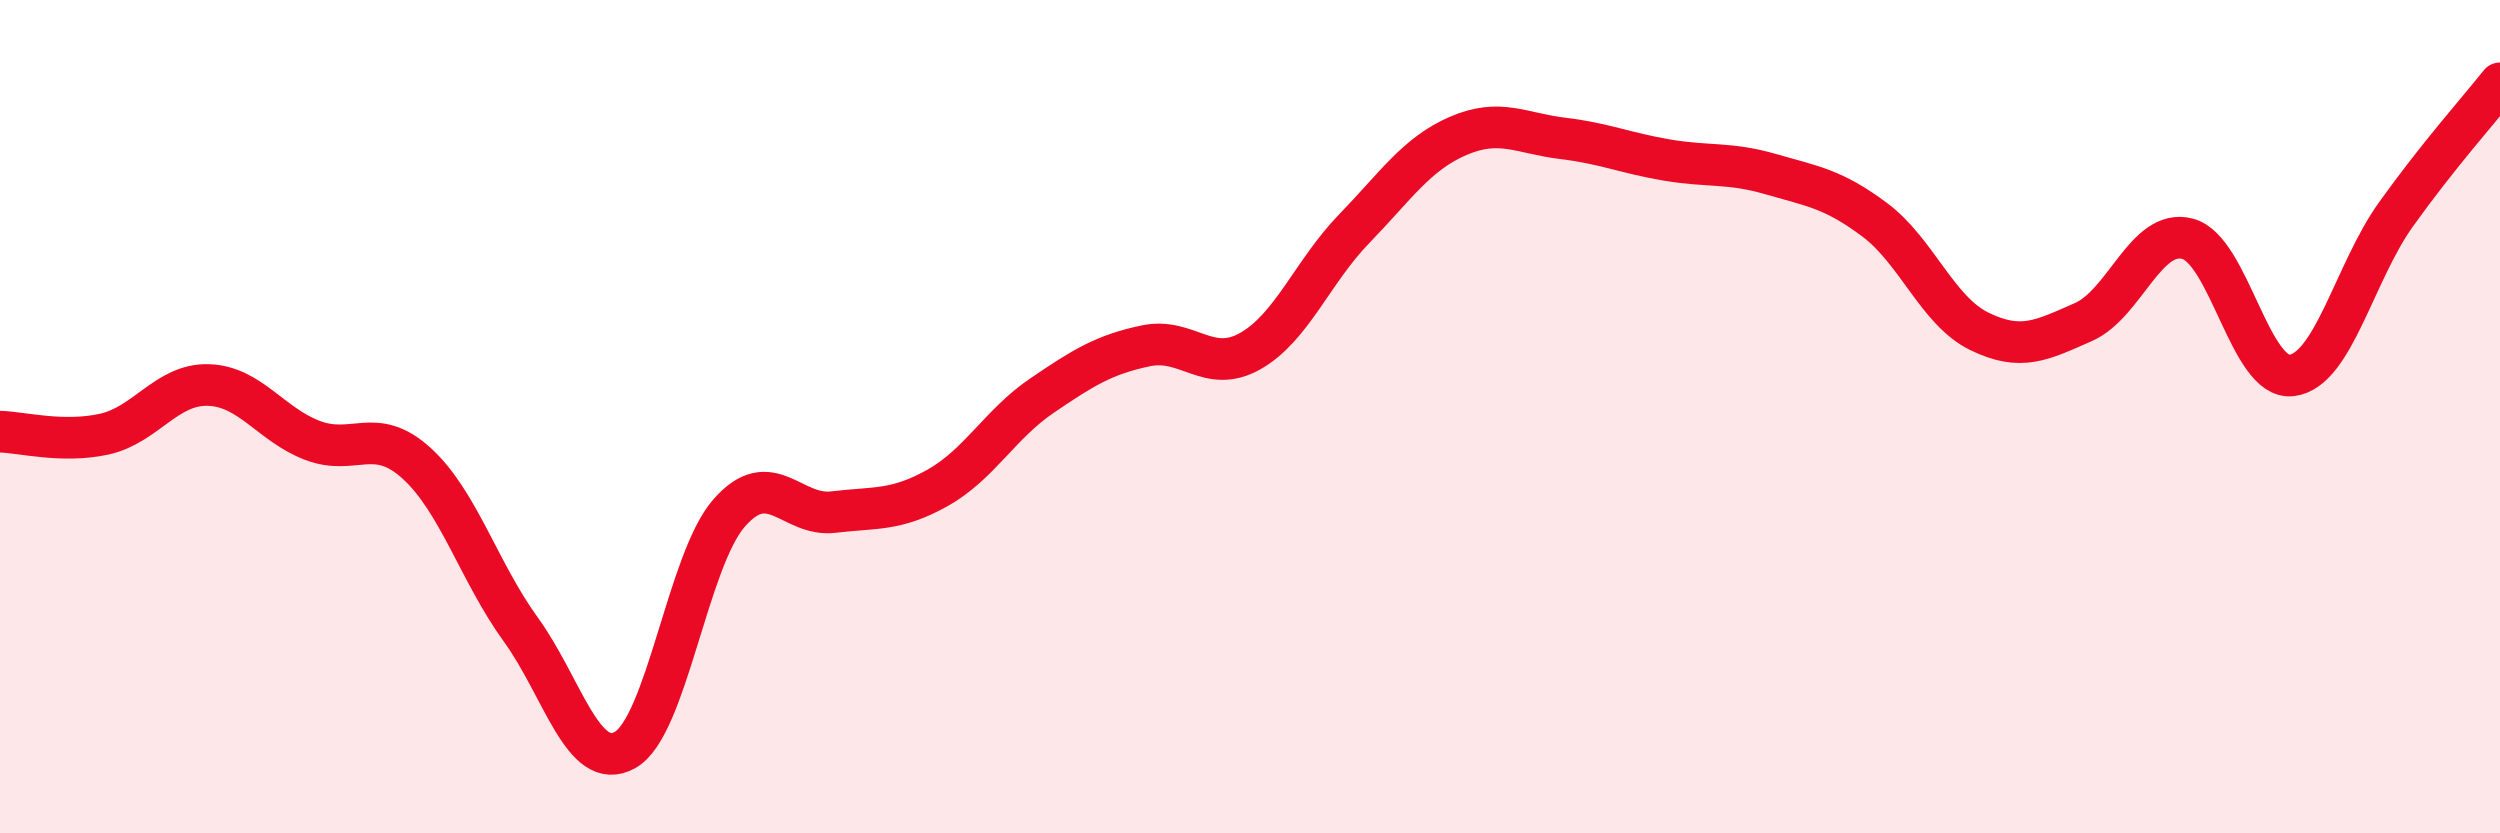
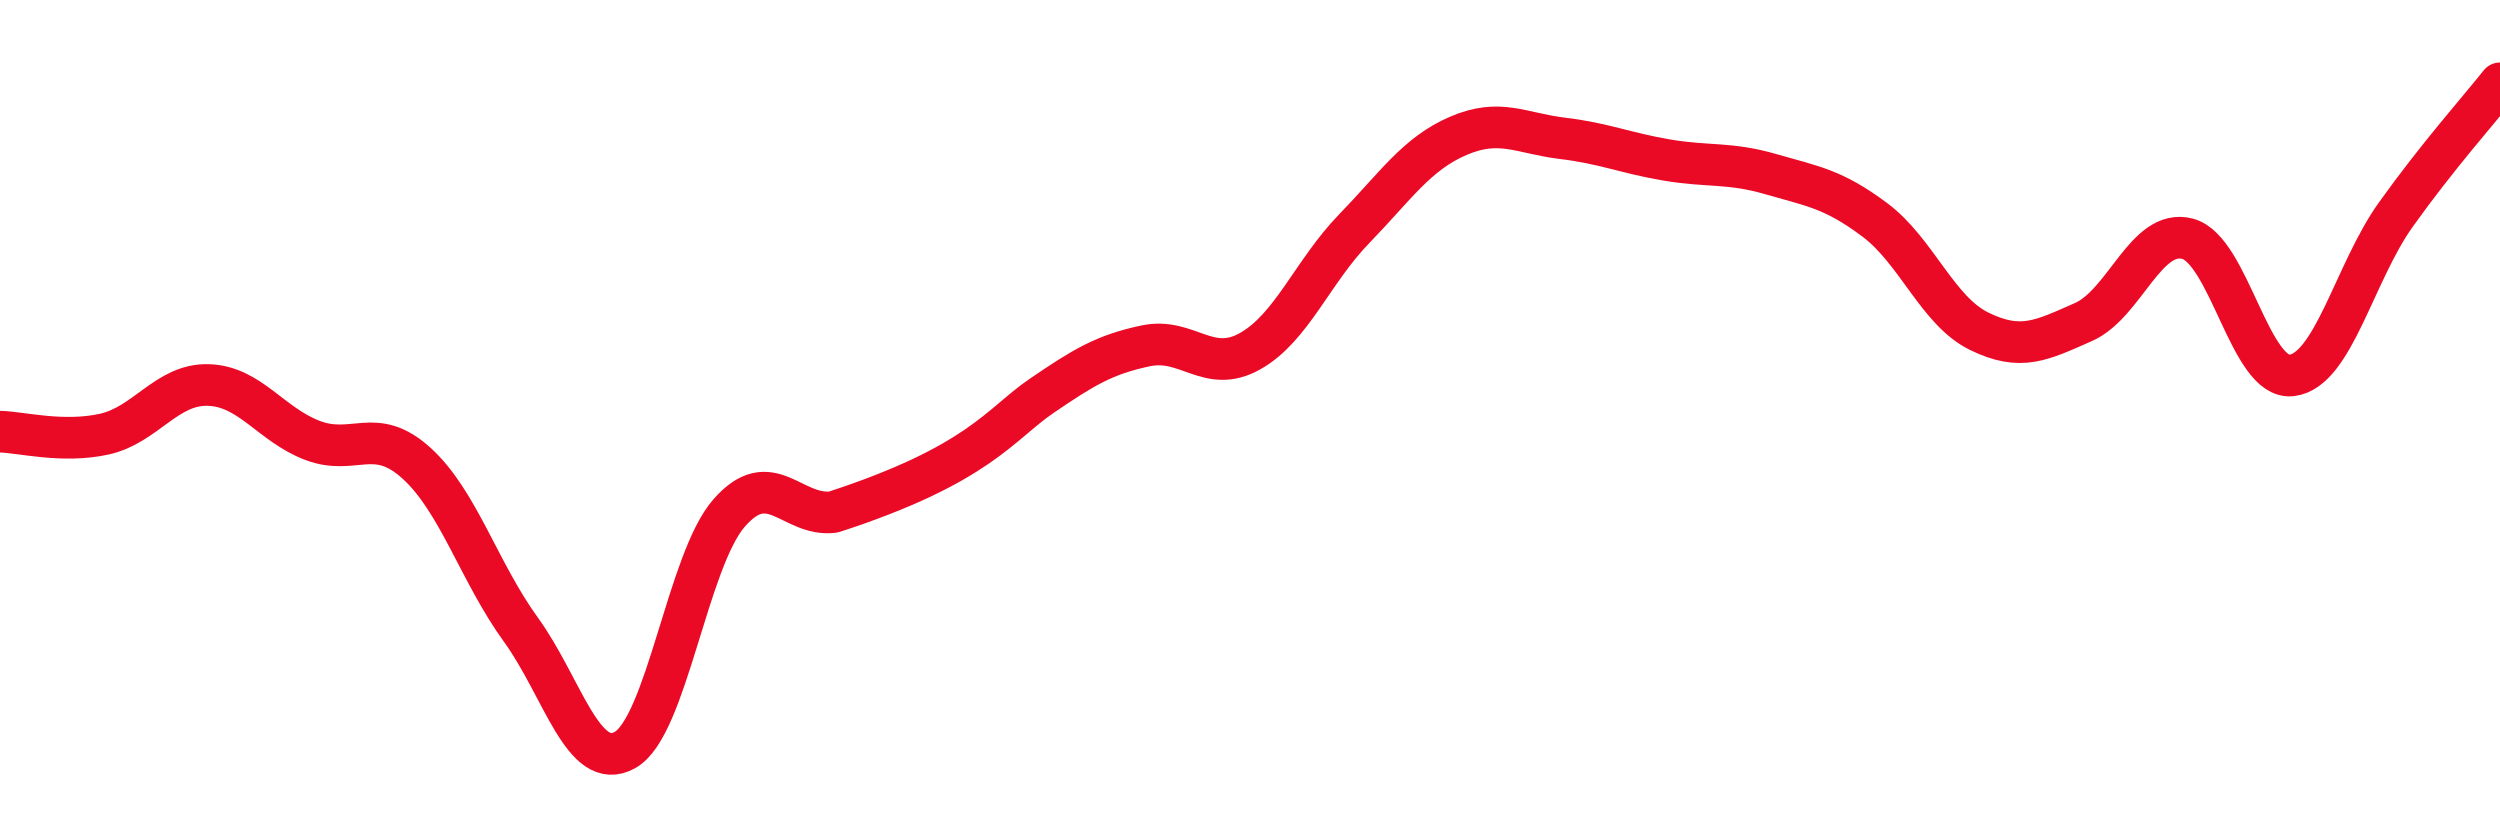
<svg xmlns="http://www.w3.org/2000/svg" width="60" height="20" viewBox="0 0 60 20">
-   <path d="M 0,10.36 C 0.5,10.37 1.5,10.64 2.5,10.42 C 3.5,10.2 4,9.21 5,9.24 C 6,9.27 6.5,10.19 7.5,10.57 C 8.5,10.95 9,10.21 10,11.12 C 11,12.03 11.5,13.73 12.5,15.11 C 13.5,16.49 14,18.56 15,18 C 16,17.44 16.5,13.45 17.5,12.31 C 18.5,11.17 19,12.41 20,12.29 C 21,12.17 21.5,12.27 22.5,11.71 C 23.5,11.15 24,10.18 25,9.5 C 26,8.82 26.5,8.51 27.5,8.3 C 28.5,8.09 29,8.99 30,8.43 C 31,7.87 31.5,6.52 32.5,5.49 C 33.5,4.46 34,3.69 35,3.26 C 36,2.83 36.5,3.2 37.5,3.32 C 38.5,3.44 39,3.67 40,3.84 C 41,4.01 41.5,3.89 42.5,4.18 C 43.5,4.47 44,4.53 45,5.28 C 46,6.03 46.5,7.46 47.5,7.95 C 48.5,8.44 49,8.17 50,7.73 C 51,7.29 51.5,5.47 52.5,5.73 C 53.5,5.99 54,9.13 55,9.01 C 56,8.89 56.5,6.55 57.5,5.15 C 58.5,3.75 59.5,2.63 60,2L60 20L0 20Z" fill="#EB0A25" opacity="0.1" stroke-linecap="round" stroke-linejoin="round" />
-   <path d="M 0,10.36 C 0.5,10.37 1.5,10.64 2.5,10.42 C 3.5,10.2 4,9.21 5,9.24 C 6,9.27 6.5,10.19 7.5,10.57 C 8.5,10.95 9,10.21 10,11.12 C 11,12.03 11.5,13.73 12.5,15.11 C 13.5,16.49 14,18.56 15,18 C 16,17.44 16.5,13.45 17.5,12.31 C 18.5,11.17 19,12.41 20,12.29 C 21,12.17 21.5,12.27 22.5,11.71 C 23.5,11.15 24,10.18 25,9.5 C 26,8.82 26.5,8.51 27.5,8.3 C 28.5,8.09 29,8.99 30,8.43 C 31,7.87 31.5,6.52 32.5,5.49 C 33.5,4.46 34,3.69 35,3.26 C 36,2.83 36.5,3.2 37.5,3.32 C 38.5,3.44 39,3.67 40,3.84 C 41,4.01 41.5,3.89 42.5,4.18 C 43.5,4.47 44,4.53 45,5.28 C 46,6.03 46.5,7.46 47.5,7.95 C 48.5,8.44 49,8.17 50,7.73 C 51,7.29 51.5,5.47 52.5,5.73 C 53.5,5.99 54,9.13 55,9.01 C 56,8.89 56.5,6.55 57.5,5.15 C 58.5,3.75 59.5,2.63 60,2" stroke="#EB0A25" stroke-width="1" fill="none" stroke-linecap="round" stroke-linejoin="round" />
+   <path d="M 0,10.36 C 0.5,10.37 1.5,10.64 2.5,10.42 C 3.5,10.2 4,9.21 5,9.24 C 6,9.27 6.5,10.19 7.5,10.57 C 8.5,10.95 9,10.21 10,11.12 C 11,12.03 11.5,13.73 12.5,15.11 C 13.5,16.49 14,18.56 15,18 C 16,17.44 16.5,13.45 17.5,12.31 C 18.5,11.17 19,12.41 20,12.29 C 23.5,11.15 24,10.18 25,9.5 C 26,8.82 26.5,8.51 27.5,8.3 C 28.5,8.09 29,8.99 30,8.43 C 31,7.87 31.5,6.52 32.5,5.49 C 33.5,4.46 34,3.69 35,3.26 C 36,2.83 36.5,3.2 37.5,3.32 C 38.5,3.44 39,3.67 40,3.84 C 41,4.01 41.5,3.89 42.5,4.18 C 43.5,4.47 44,4.53 45,5.28 C 46,6.03 46.5,7.46 47.5,7.95 C 48.5,8.44 49,8.17 50,7.73 C 51,7.29 51.5,5.47 52.5,5.73 C 53.5,5.99 54,9.13 55,9.01 C 56,8.89 56.5,6.55 57.5,5.15 C 58.5,3.75 59.5,2.63 60,2" stroke="#EB0A25" stroke-width="1" fill="none" stroke-linecap="round" stroke-linejoin="round" />
</svg>